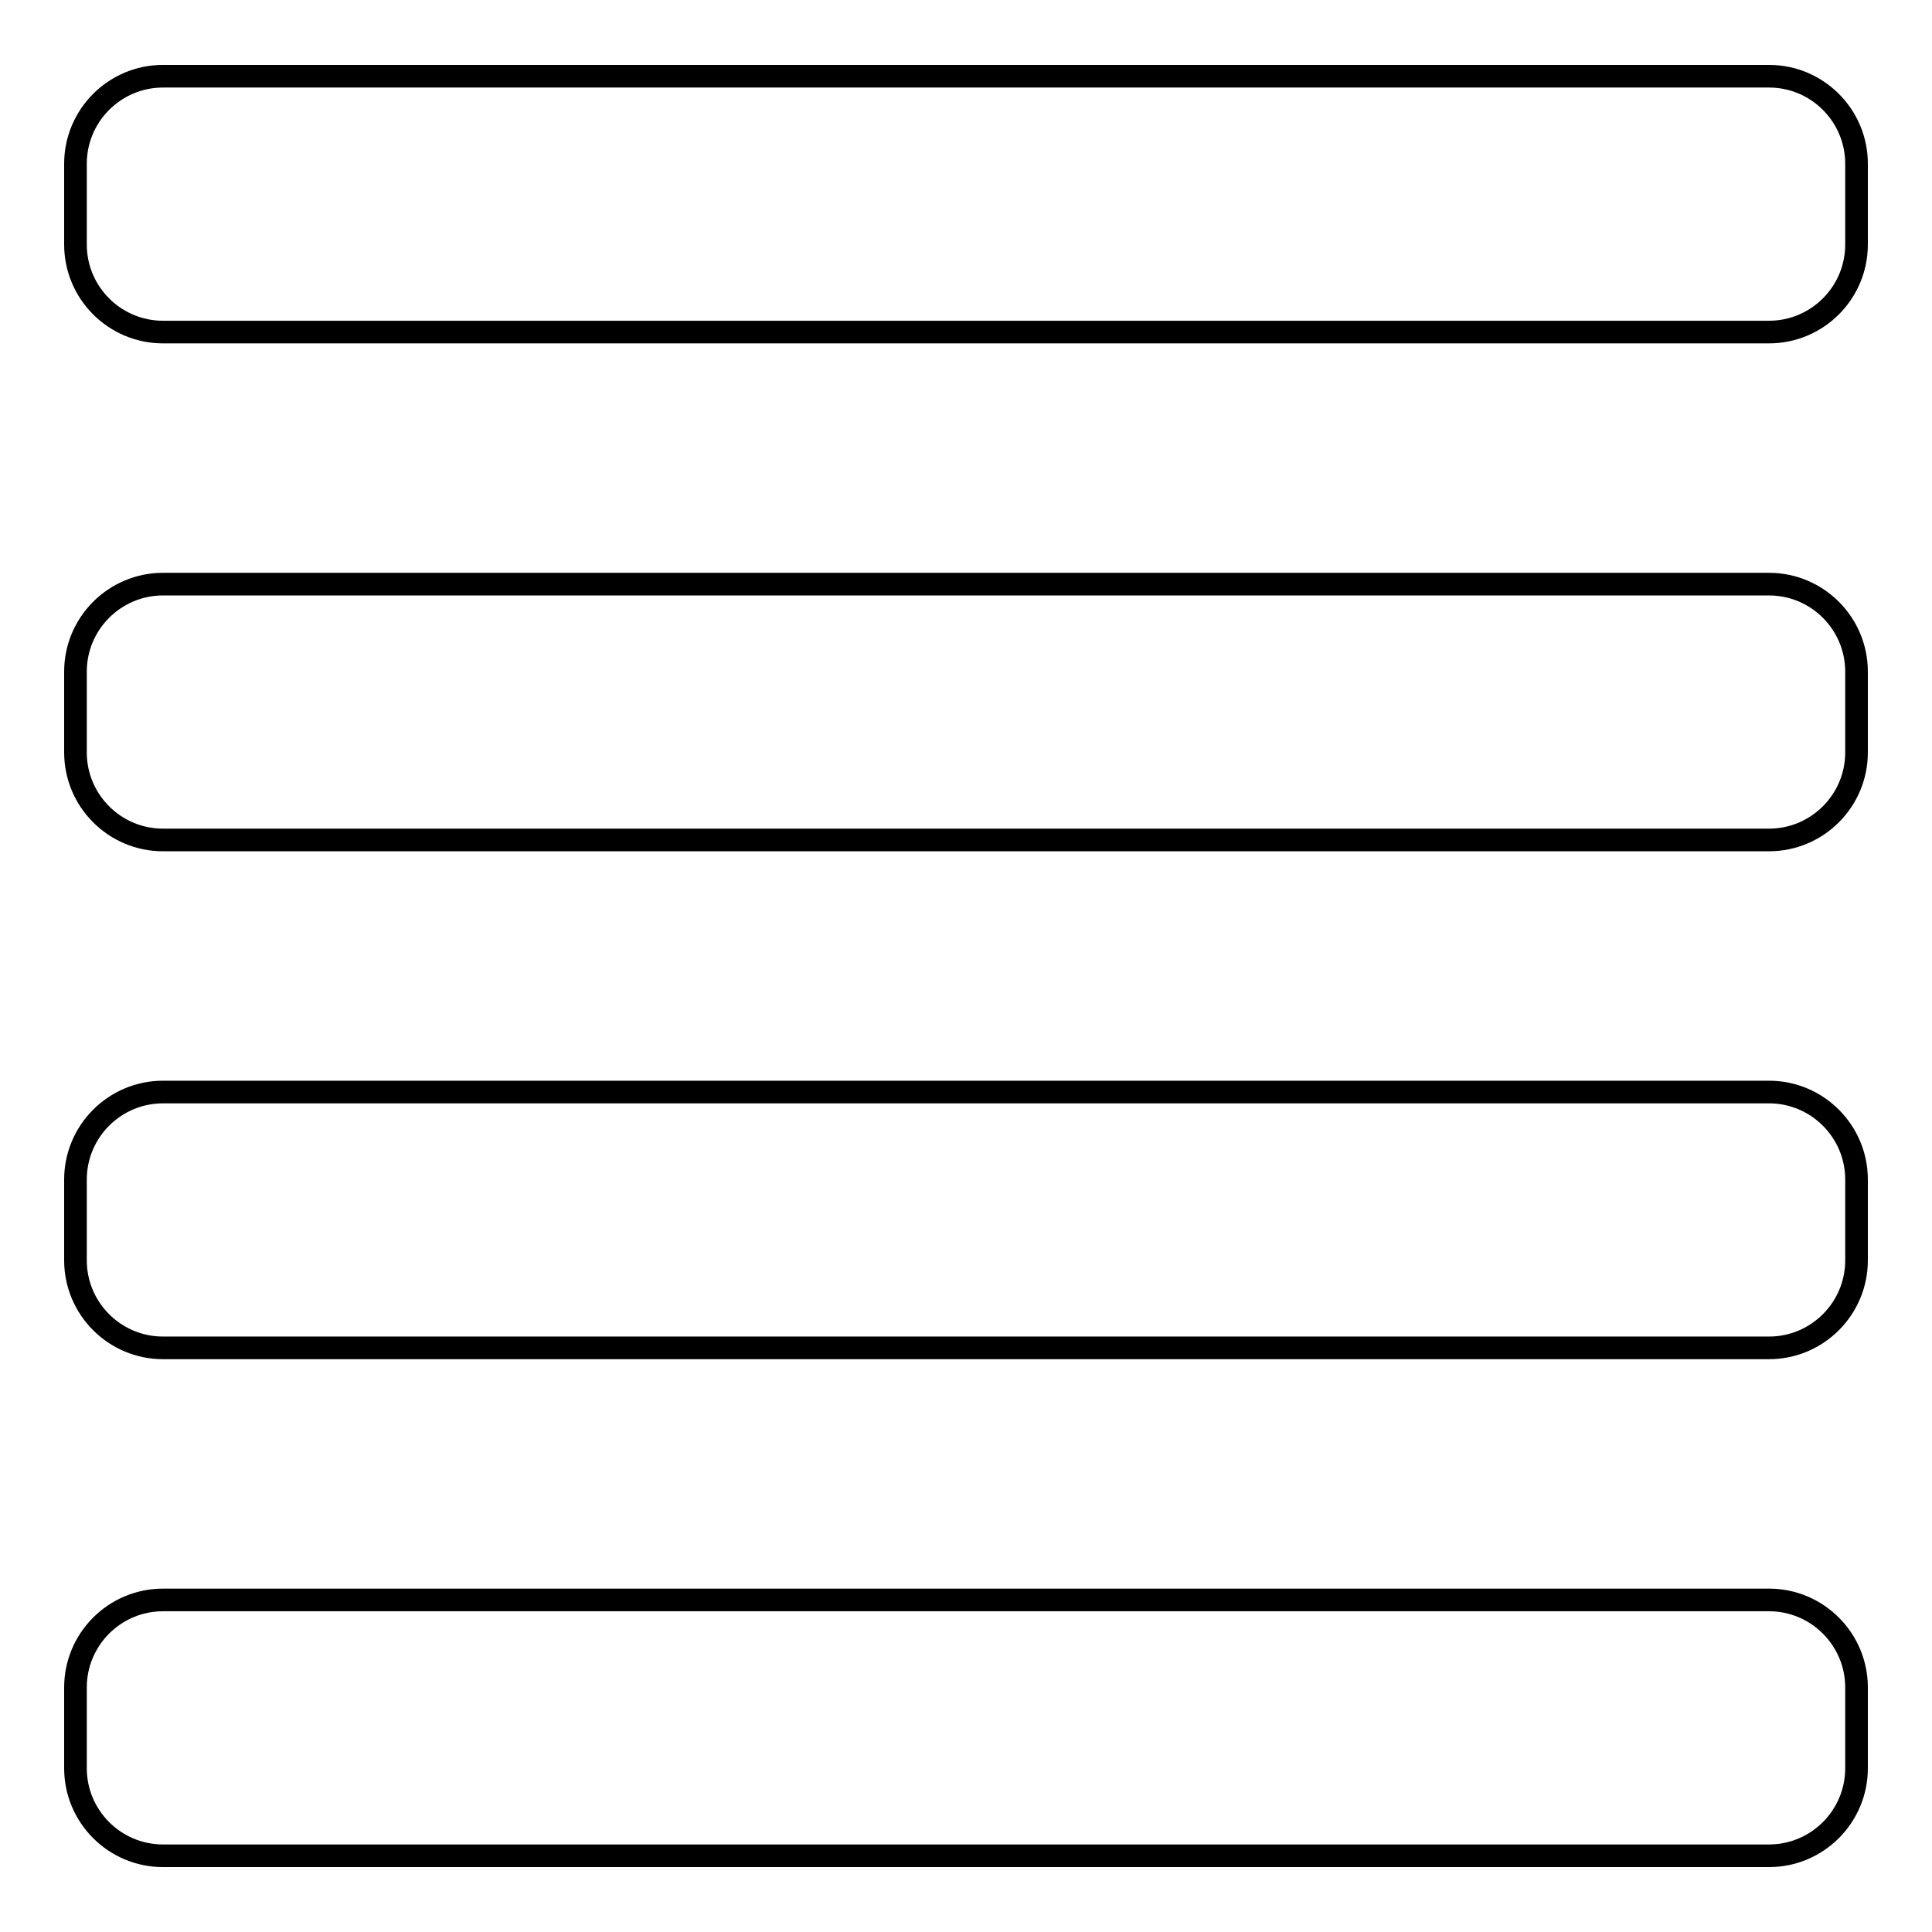
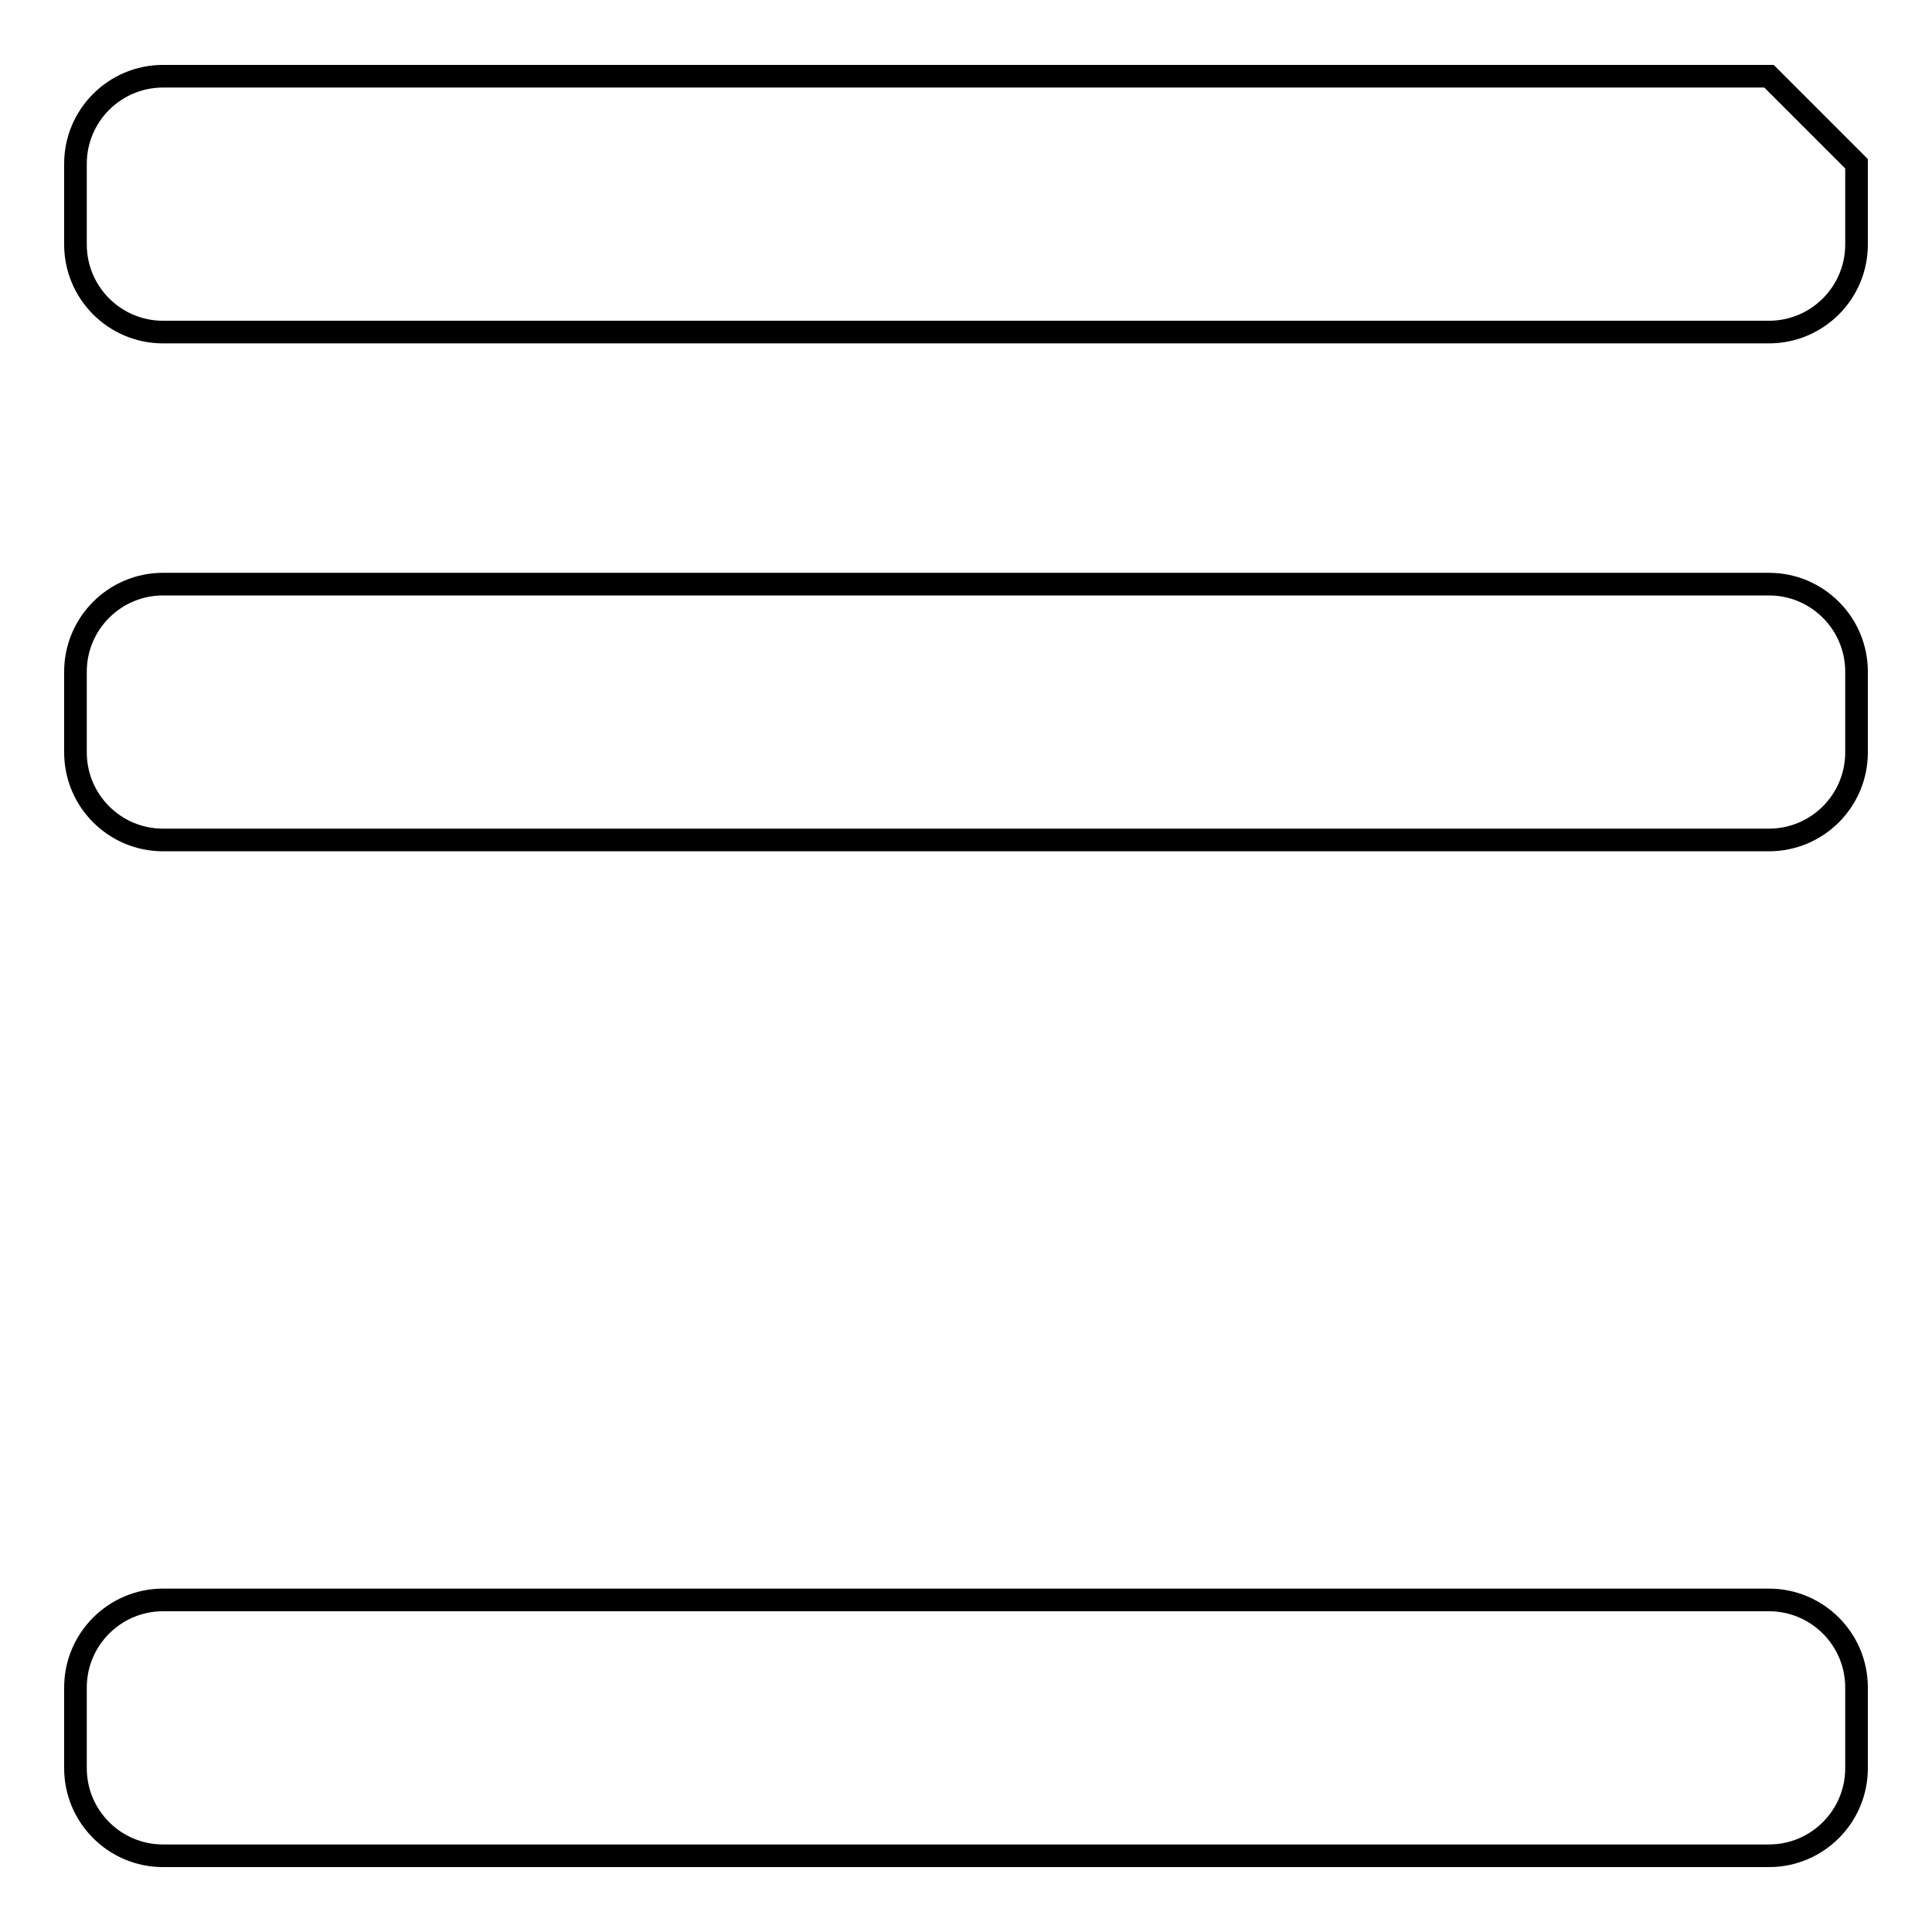
<svg xmlns="http://www.w3.org/2000/svg" version="1.1" x="0px" y="0px" viewBox="0 0 256 256" enable-background="new 0 0 256 256" xml:space="preserve">
  <g>
    <g>
-       <path stroke-width="3" fill-opacity="0" stroke="#000000" d="M234.4,10.1H21.6c-6.4,0-11.6,5.2-11.6,11.6v10.7C10,38.8,15.2,44,21.6,44h212.8c6.4,0,11.6-5.2,11.6-11.6V21.7C246,15.3,240.8,10.1,234.4,10.1z" />
+       <path stroke-width="3" fill-opacity="0" stroke="#000000" d="M234.4,10.1H21.6c-6.4,0-11.6,5.2-11.6,11.6v10.7C10,38.8,15.2,44,21.6,44h212.8c6.4,0,11.6-5.2,11.6-11.6V21.7z" />
      <path stroke-width="3" fill-opacity="0" stroke="#000000" d="M234.4,77.4H21.6C15.2,77.4,10,82.6,10,89v10.7c0,6.4,5.2,11.6,11.6,11.6h212.8c6.4,0,11.6-5.2,11.6-11.6V89C246,82.6,240.8,77.4,234.4,77.4z" />
-       <path stroke-width="3" fill-opacity="0" stroke="#000000" d="M234.4,144.7H21.6c-6.4,0-11.6,5.2-11.6,11.6V167c0,6.4,5.2,11.6,11.6,11.6h212.8c6.4,0,11.6-5.2,11.6-11.6v-10.7C246,149.9,240.8,144.7,234.4,144.7z" />
      <path stroke-width="3" fill-opacity="0" stroke="#000000" d="M234.4,212H21.6c-6.4,0-11.6,5.2-11.6,11.6v10.7c0,6.4,5.2,11.6,11.6,11.6h212.8c6.4,0,11.6-5.2,11.6-11.6v-10.7C246,217.2,240.8,212,234.4,212z" />
    </g>
  </g>
</svg>